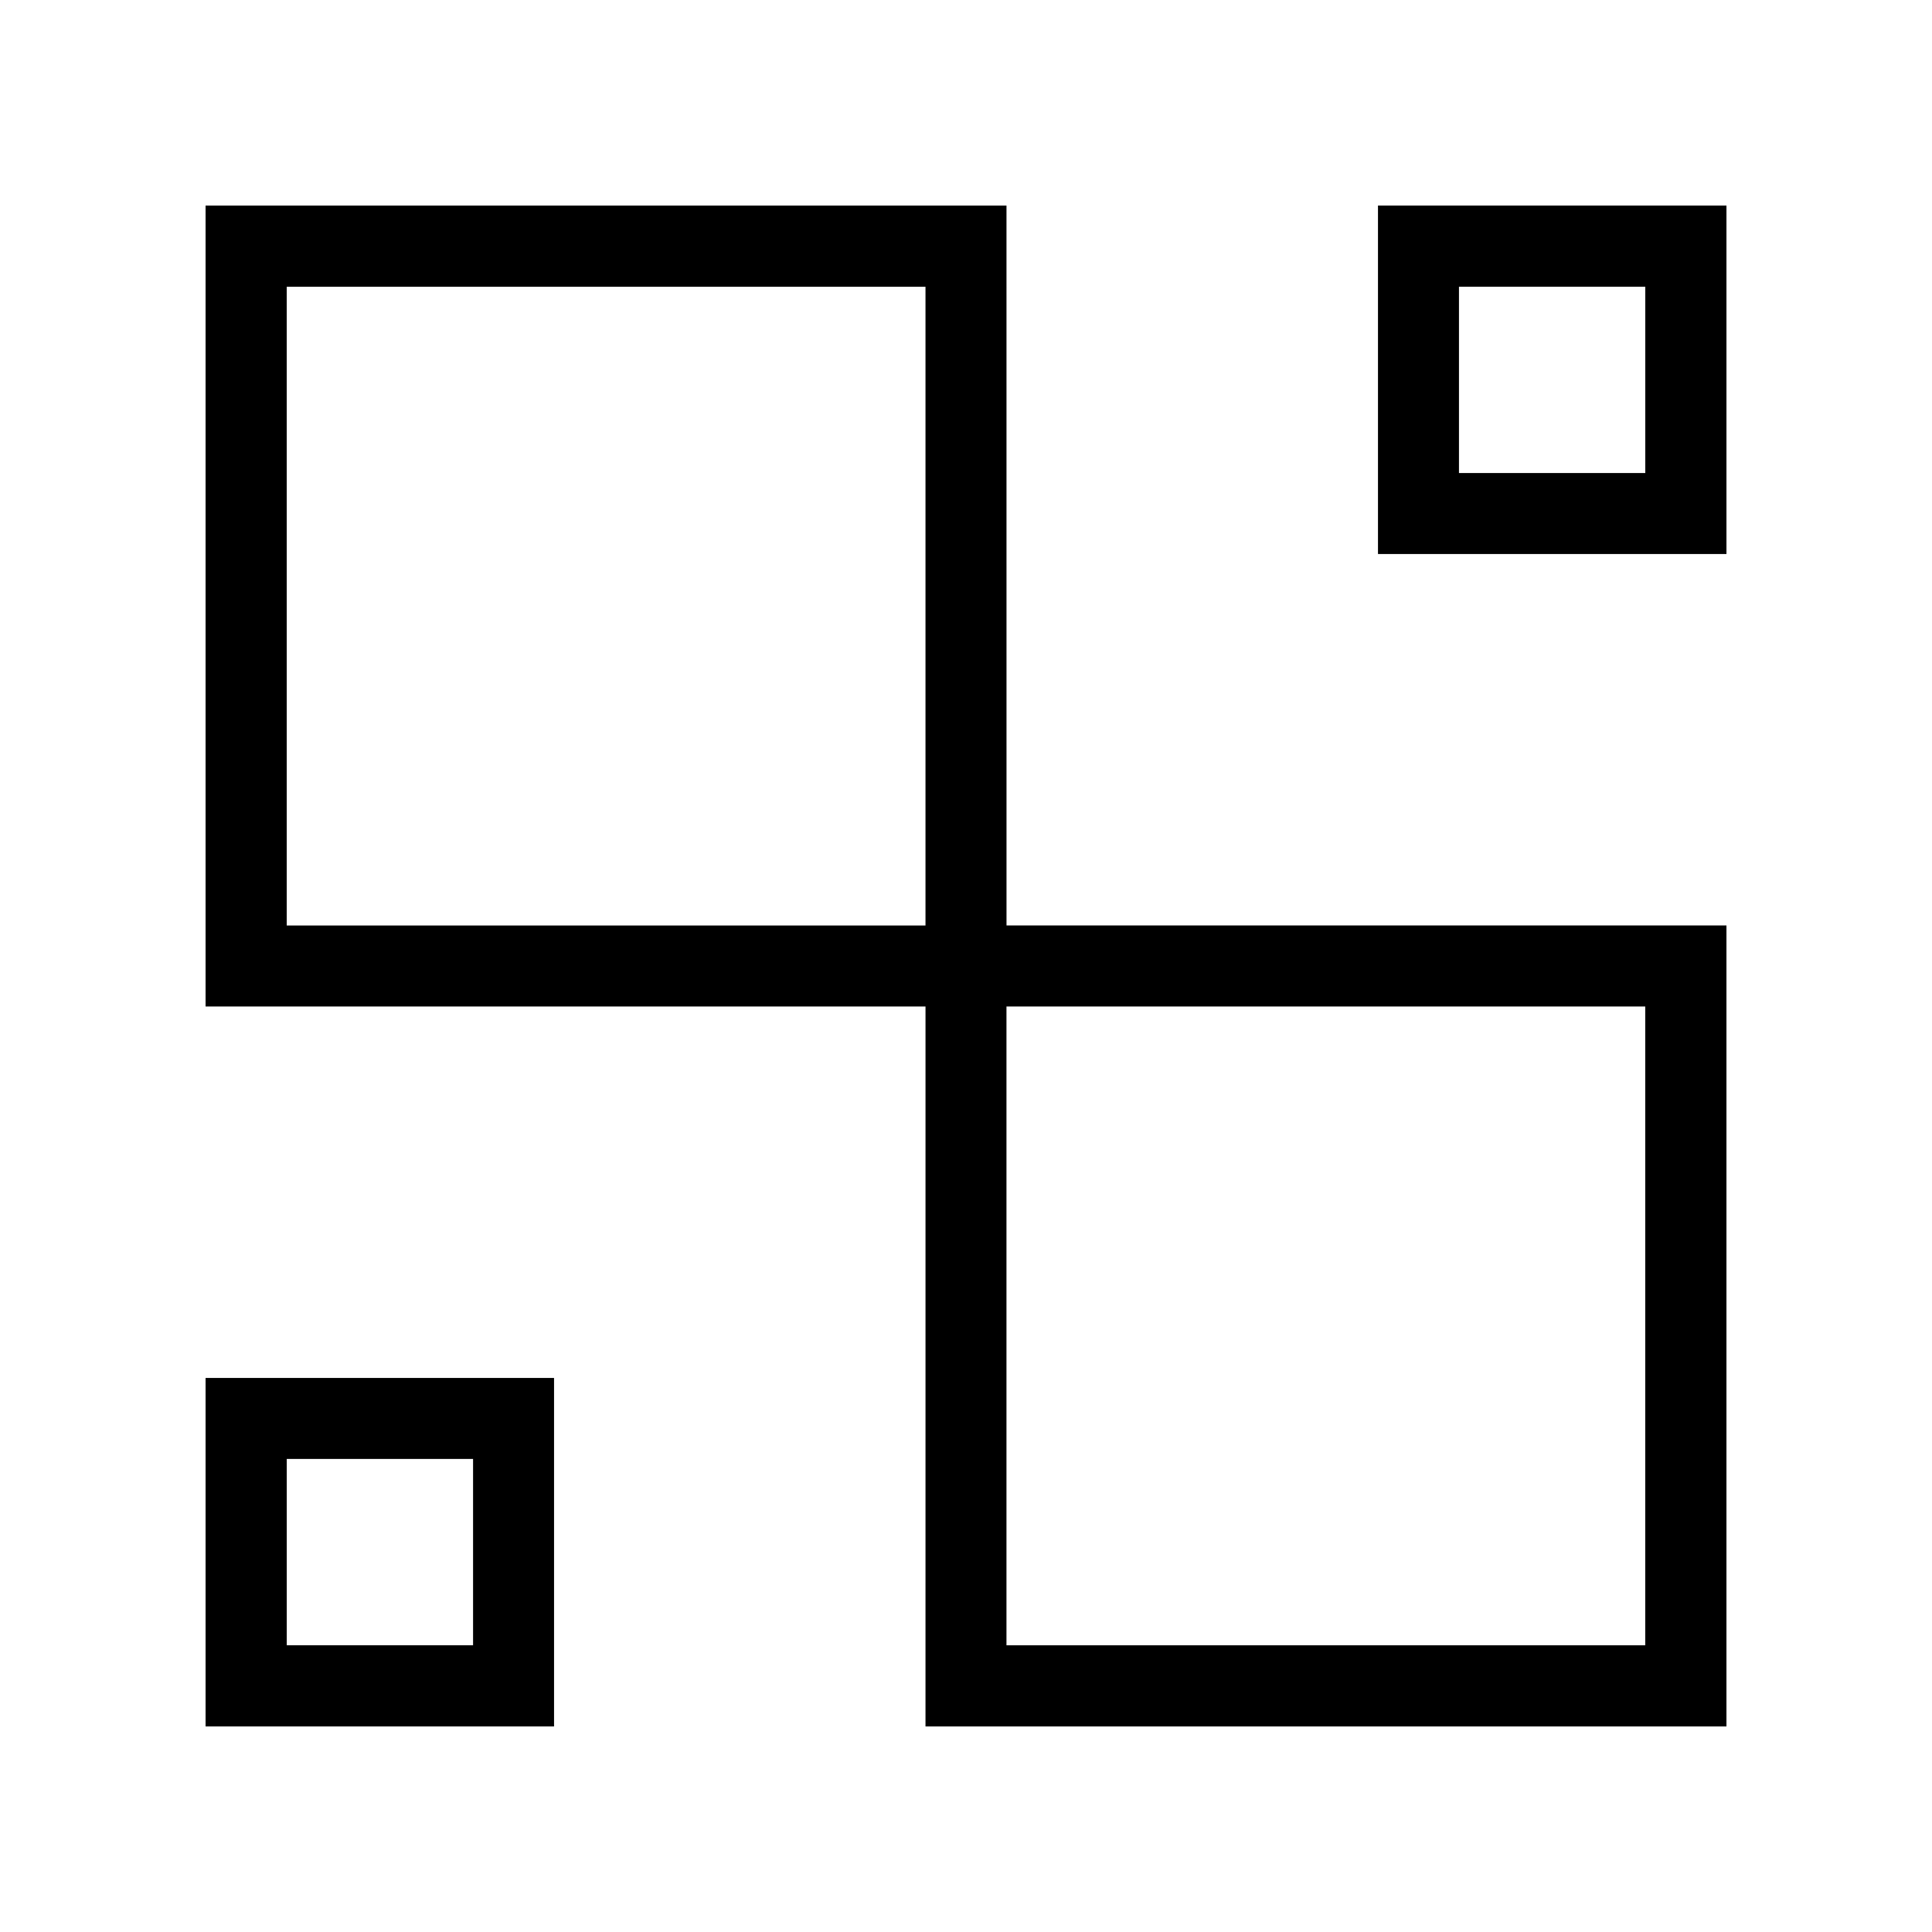
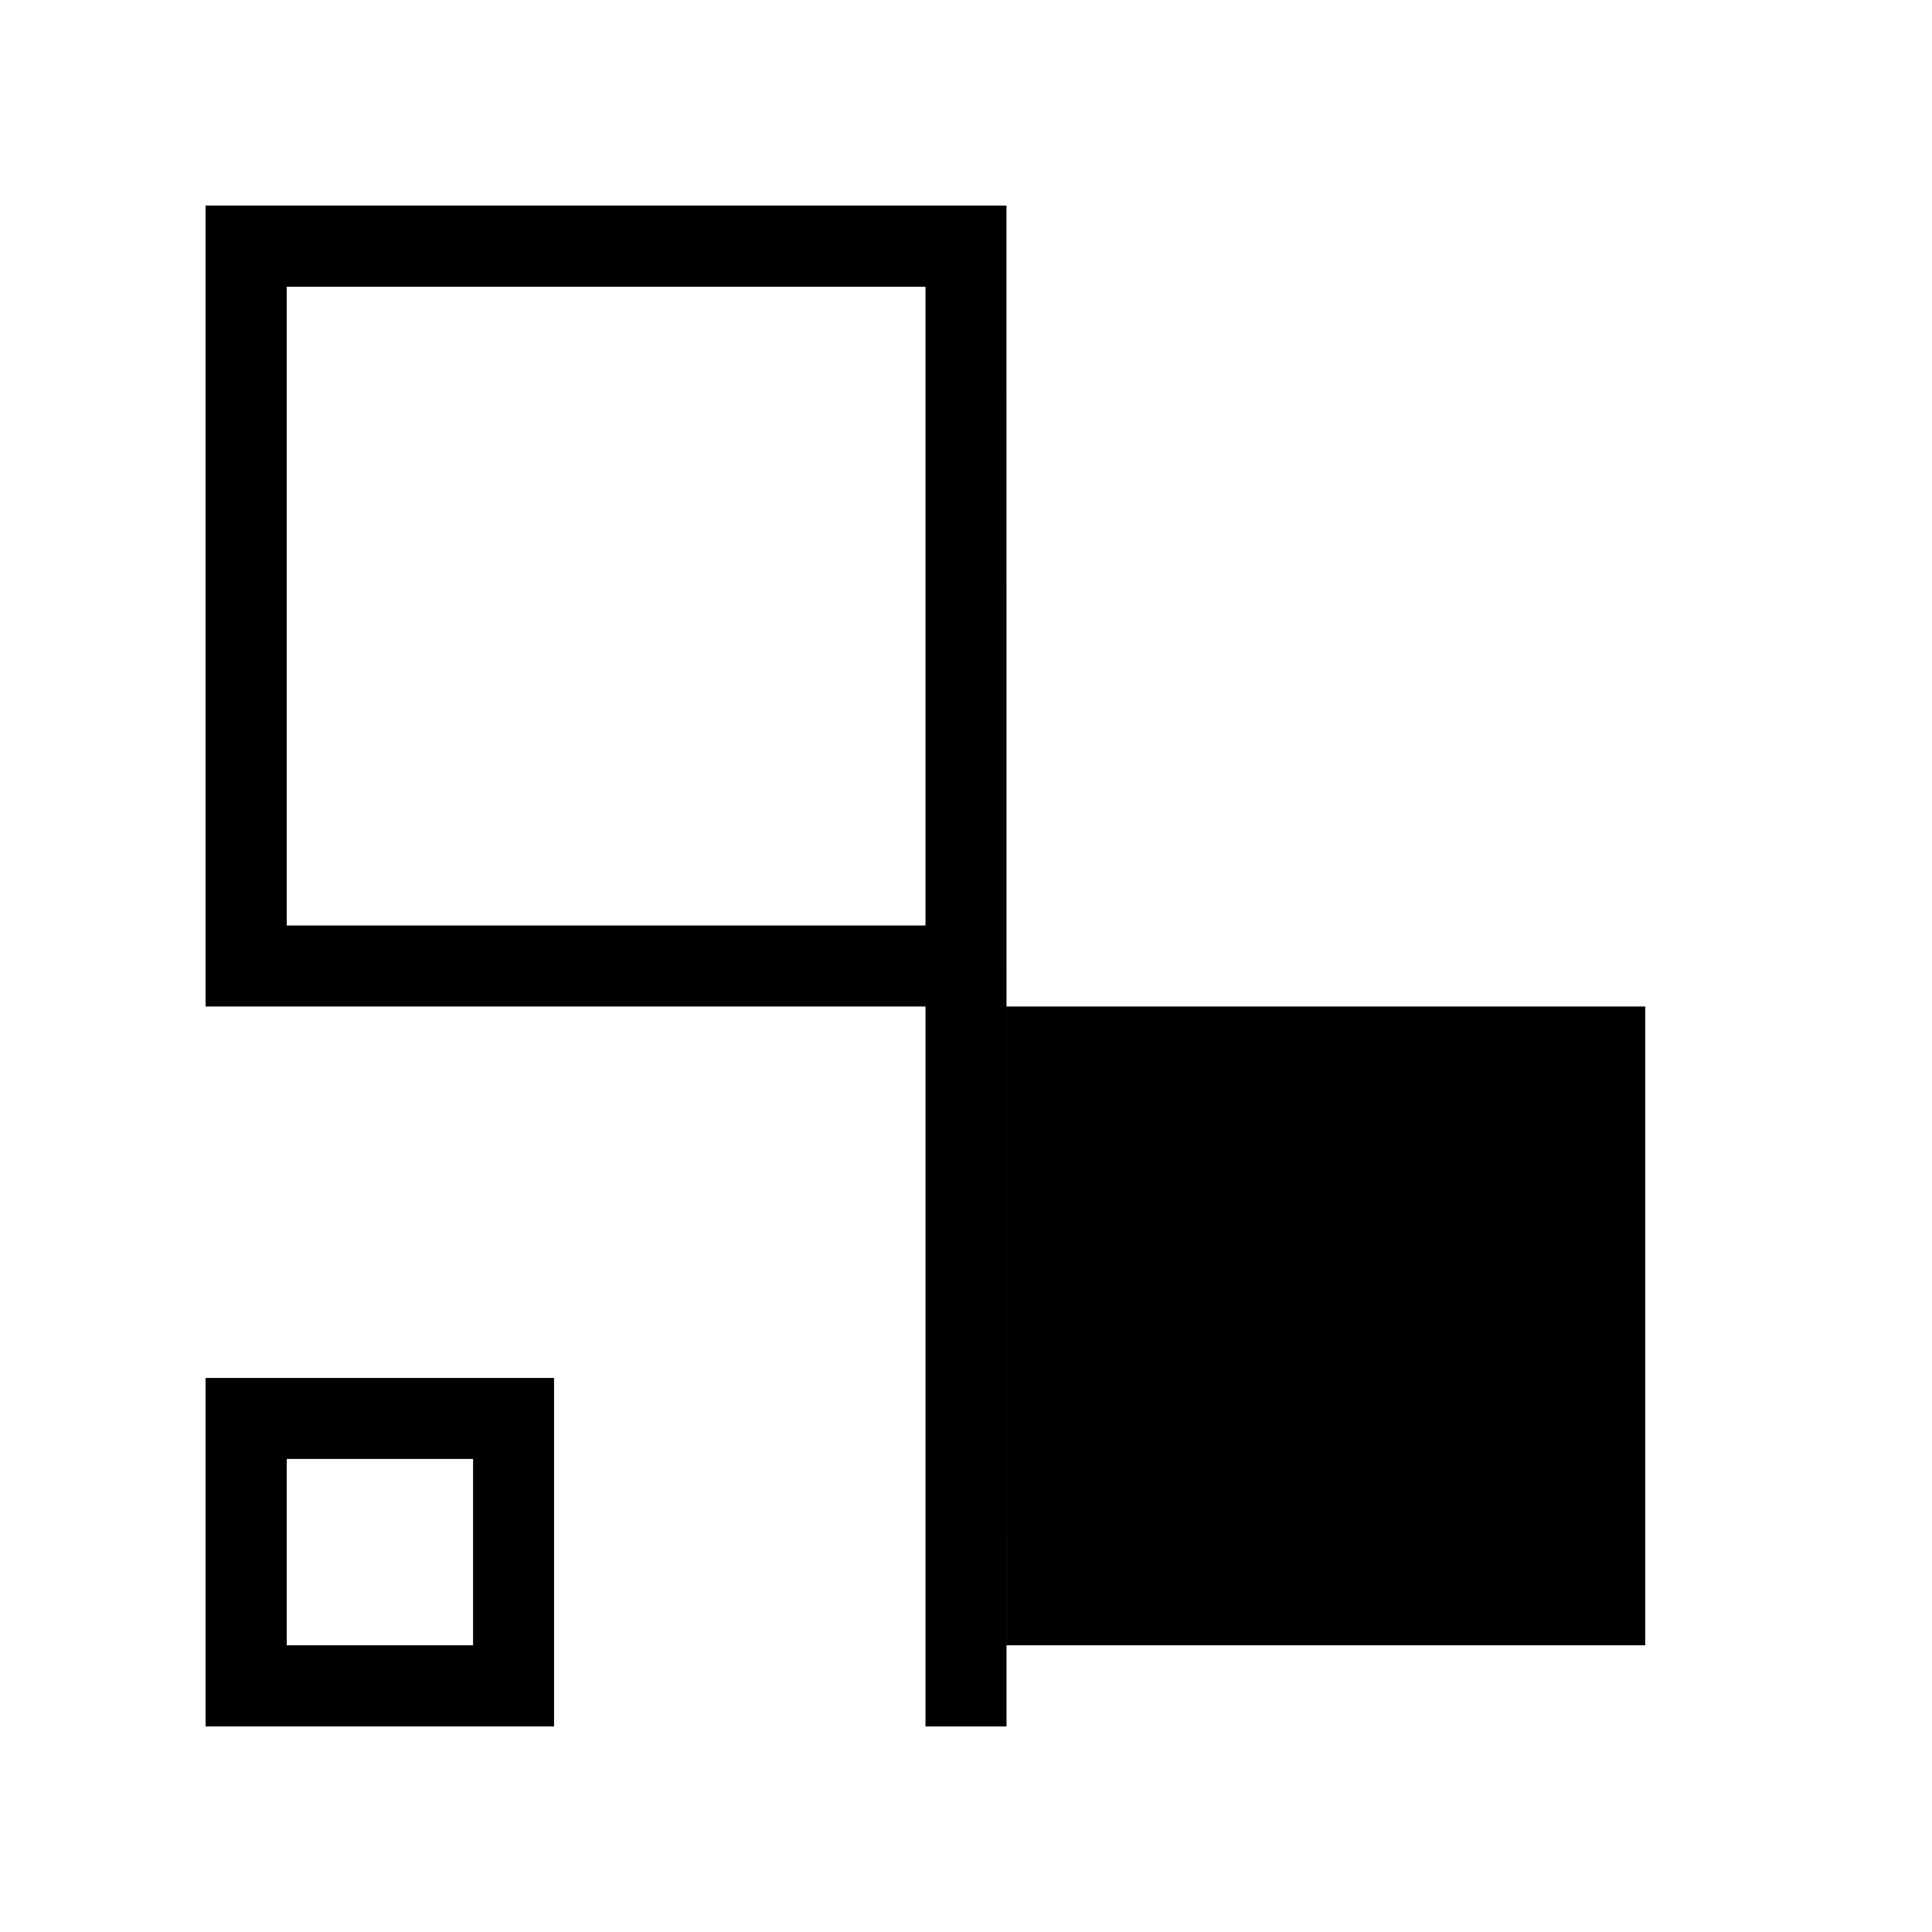
<svg xmlns="http://www.w3.org/2000/svg" fill="#000000" width="800px" height="800px" version="1.1" viewBox="144 144 512 512">
  <g>
-     <path d="m410.73 198.48h-212.25v212.25h190.79l-0.004 190.79h212.26v-212.26h-190.79zm-21.465 190.79h-169.28v-169.28h169.28zm190.74 21.465v169.28h-169.28v-169.28z" />
+     <path d="m410.73 198.48h-212.25v212.25h190.79l-0.004 190.79h212.26h-190.79zm-21.465 190.79h-169.28v-169.28h169.28zm190.74 21.465v169.28h-169.28v-169.28z" />
    <path d="m198.48 601.52h92.348v-92.348h-92.348zm21.512-70.887h49.375v49.375h-49.375z" />
-     <path d="m509.18 290.82h92.348v-92.348h-92.348zm21.461-70.836h49.375v49.375h-49.375z" />
  </g>
</svg>